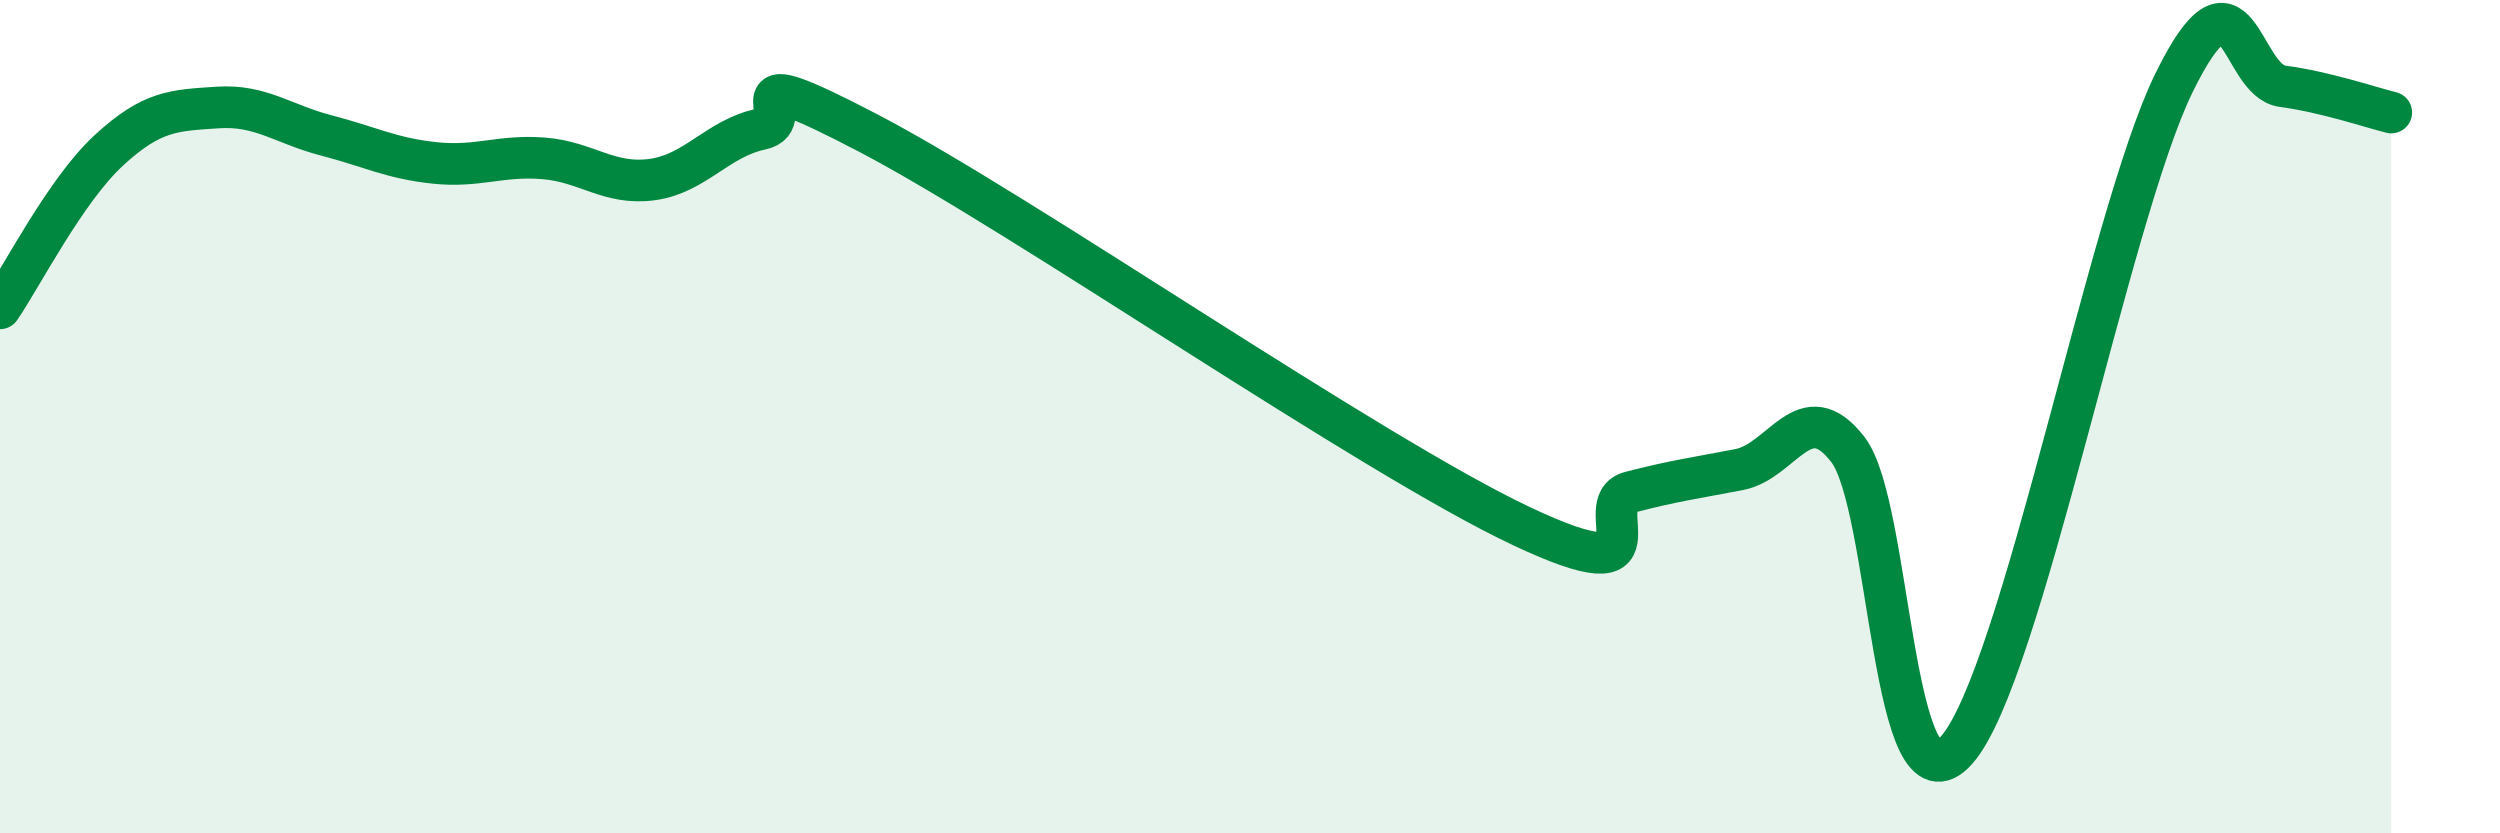
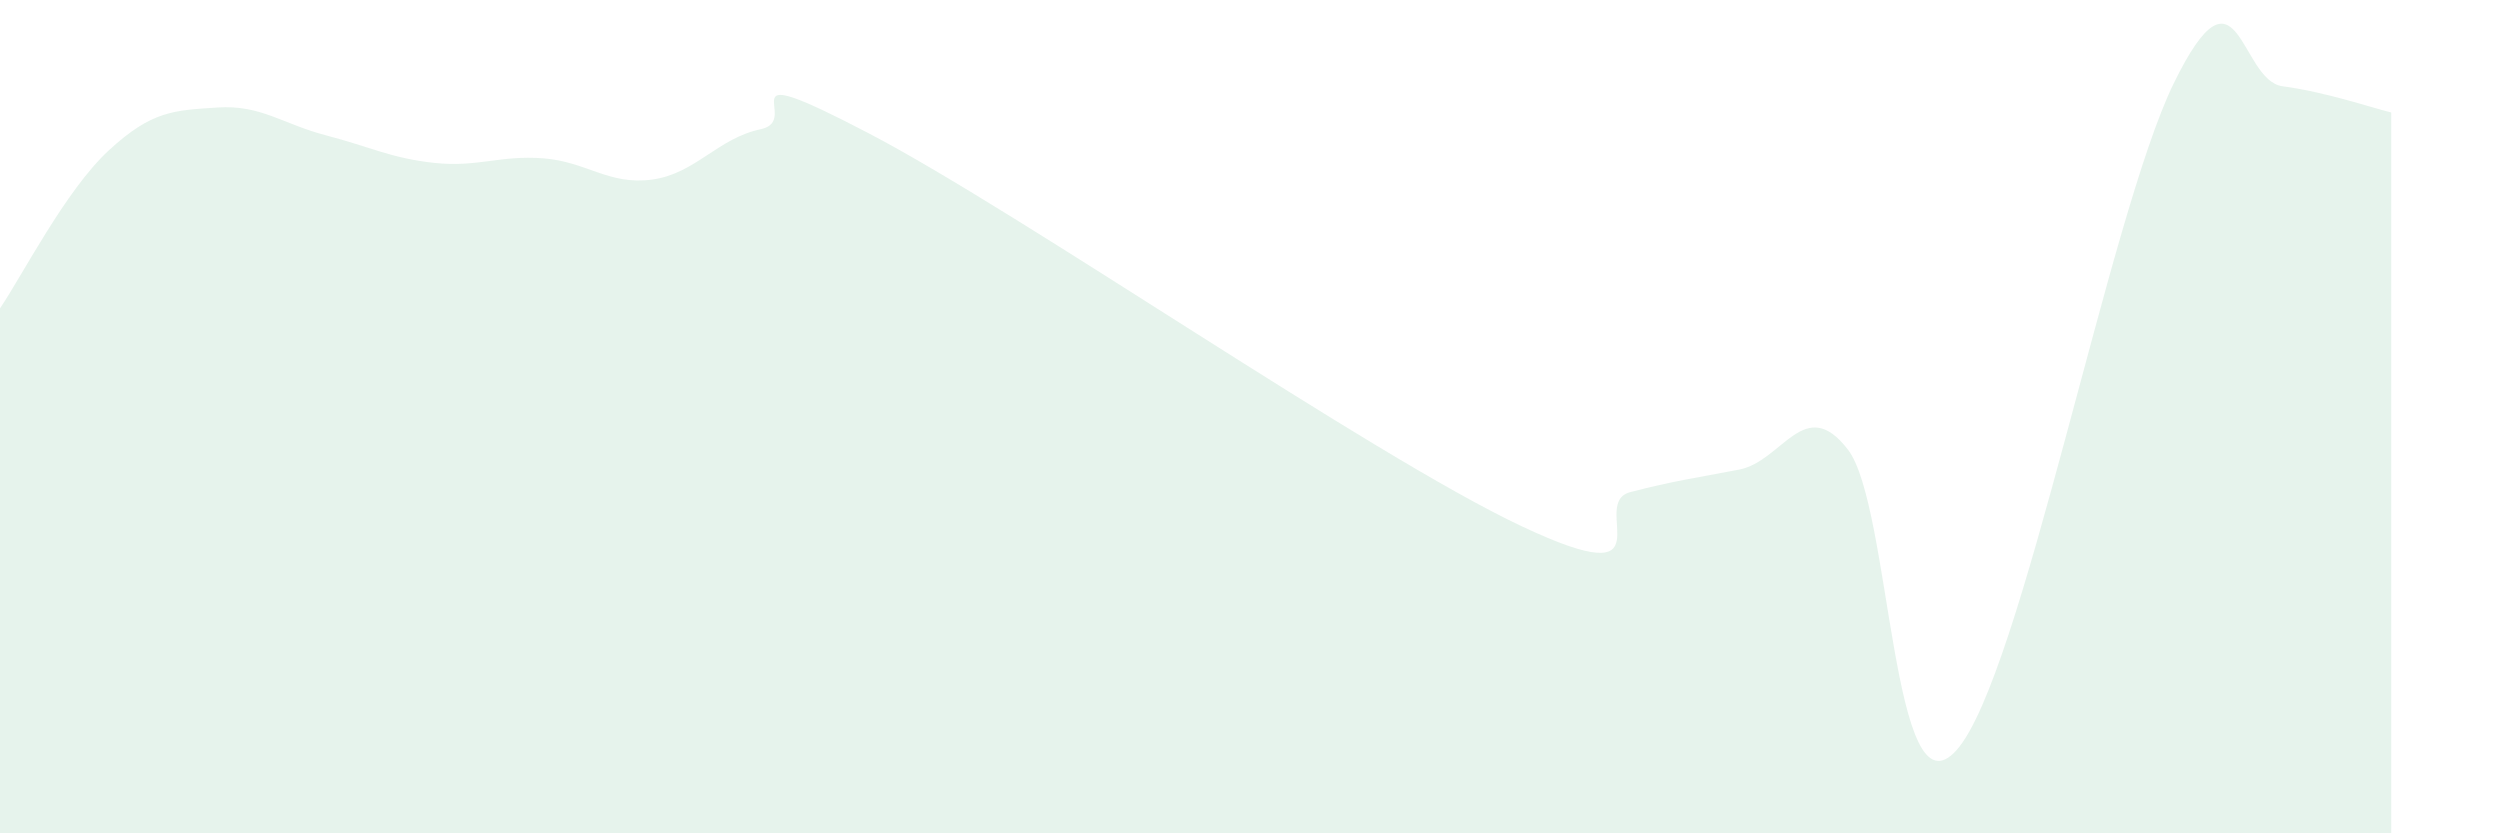
<svg xmlns="http://www.w3.org/2000/svg" width="60" height="20" viewBox="0 0 60 20">
  <path d="M 0,7.4 C 0.52,6.64 1.57,4.57 2.61,3.61 C 3.65,2.65 4.18,2.65 5.22,2.58 C 6.26,2.51 6.79,2.98 7.83,3.25 C 8.87,3.52 9.39,3.8 10.43,3.91 C 11.47,4.02 12,3.72 13.04,3.8 C 14.08,3.88 14.61,4.45 15.65,4.31 C 16.69,4.17 17.22,3.32 18.26,3.1 C 19.3,2.88 17.22,1.3 20.87,3.21 C 24.52,5.12 32.87,10.91 36.52,12.63 C 40.17,14.35 38.09,12.08 39.13,11.81 C 40.17,11.54 40.7,11.47 41.74,11.27 C 42.78,11.07 43.31,9.44 44.35,10.79 C 45.39,12.14 45.4,19.76 46.96,18 C 48.52,16.24 50.61,5.19 52.17,2 C 53.73,-1.19 53.74,1.93 54.78,2.07 C 55.82,2.21 56.87,2.57 57.39,2.7L57.39 20L0 20Z" fill="#008740" opacity="0.1" stroke-linecap="round" stroke-linejoin="round" />
-   <path d="M 0,7.4 C 0.52,6.64 1.57,4.57 2.61,3.61 C 3.65,2.65 4.18,2.65 5.22,2.58 C 6.26,2.51 6.79,2.98 7.83,3.25 C 8.87,3.52 9.39,3.8 10.43,3.91 C 11.47,4.02 12,3.72 13.04,3.8 C 14.08,3.88 14.61,4.45 15.65,4.31 C 16.69,4.17 17.22,3.32 18.26,3.1 C 19.3,2.88 17.22,1.3 20.87,3.21 C 24.52,5.12 32.87,10.91 36.52,12.63 C 40.17,14.35 38.09,12.08 39.13,11.81 C 40.17,11.54 40.7,11.47 41.74,11.27 C 42.78,11.07 43.31,9.44 44.35,10.79 C 45.39,12.14 45.4,19.76 46.96,18 C 48.52,16.24 50.61,5.19 52.17,2 C 53.73,-1.19 53.74,1.93 54.78,2.07 C 55.82,2.21 56.87,2.57 57.39,2.7" stroke="#008740" stroke-width="1" fill="none" stroke-linecap="round" stroke-linejoin="round" />
</svg>